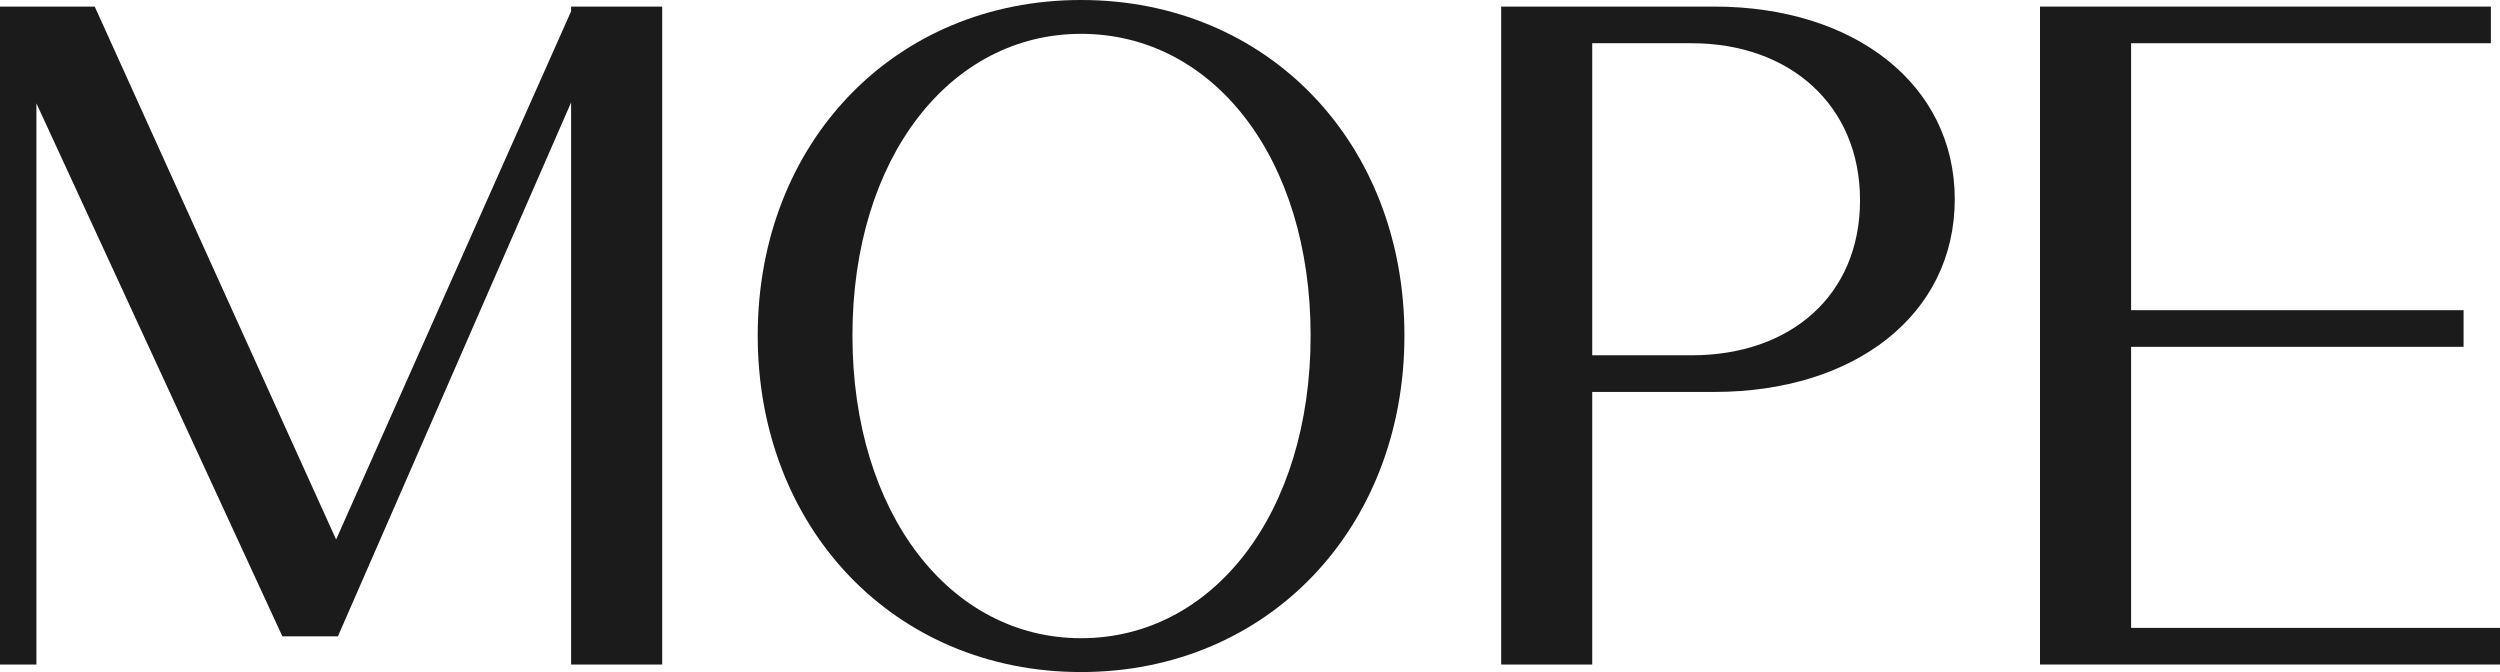
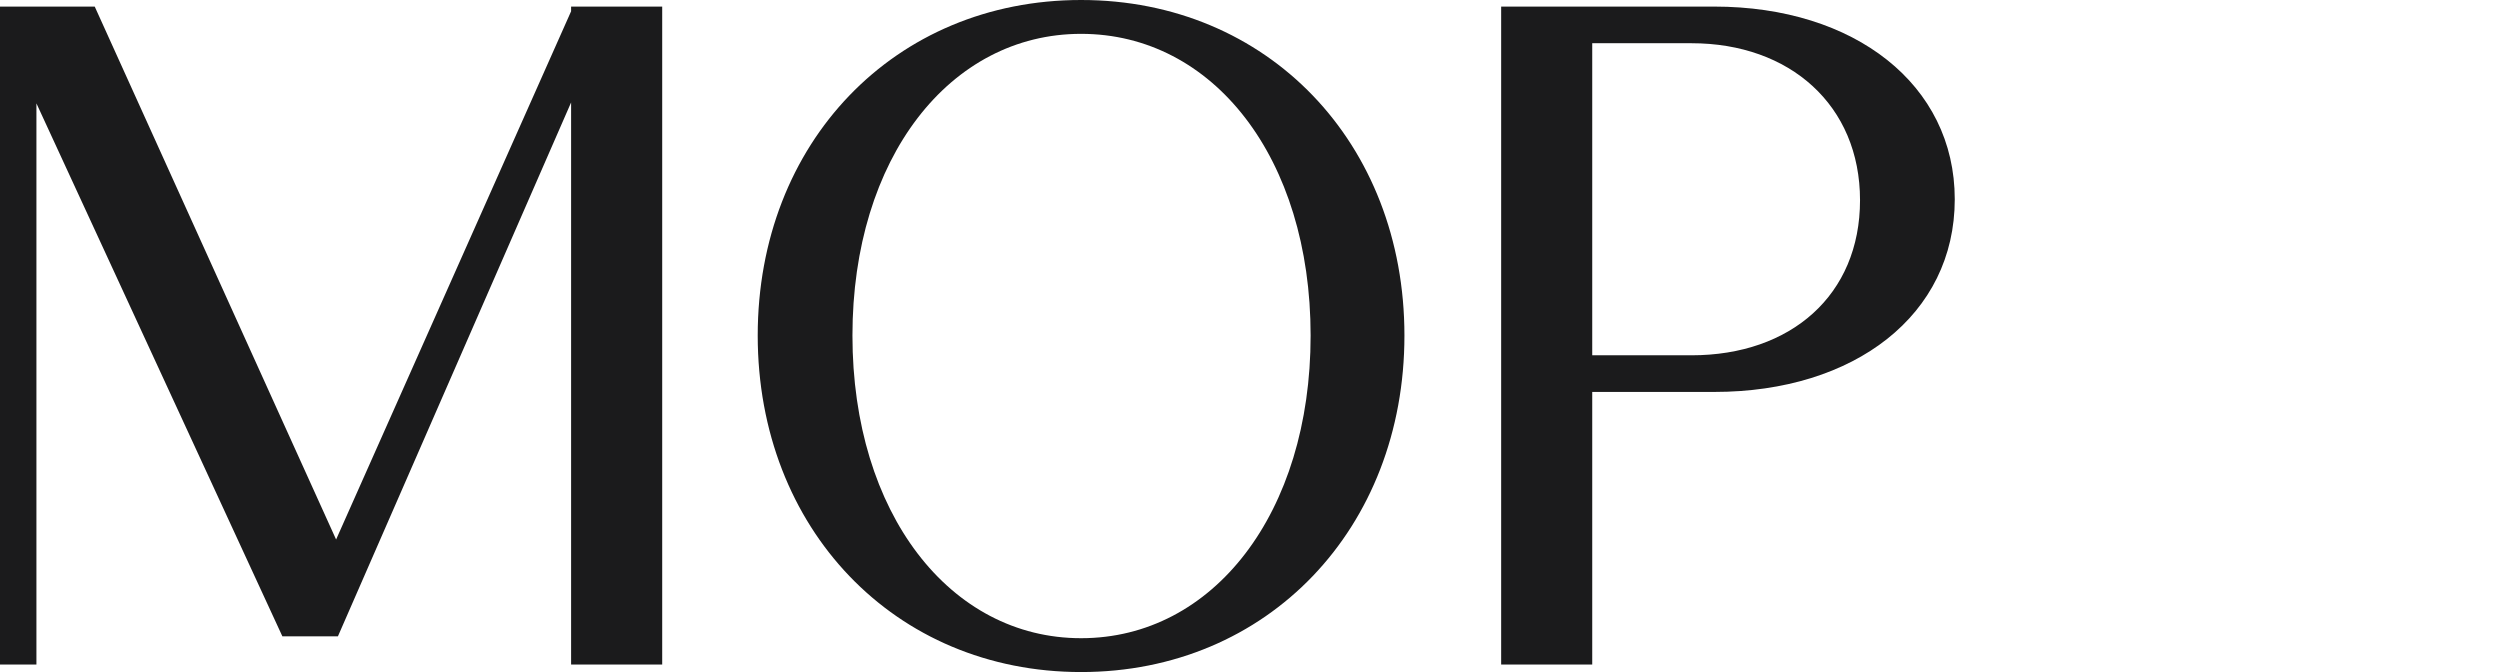
<svg xmlns="http://www.w3.org/2000/svg" width="93" height="25" viewBox="0 0 93 25" fill="none">
  <path d="M3.524 0.245L12.503 20.07L21.245 0.42V0.245H24.634V24.72H21.245V3.811L12.571 23.671H10.504L1.355 3.846V24.72H0V0.245H3.524Z" fill="#1B1B1C" />
  <path d="M28.187 12.482C28.187 5.315 33.27 0 40.216 0C47.163 0 52.245 5.315 52.245 12.482C52.245 19.65 47.163 25 40.216 25C33.27 25 28.187 19.65 28.187 12.482ZM31.711 12.482C31.711 19.091 35.337 23.741 40.216 23.741C45.129 23.741 48.755 19.091 48.755 12.482C48.755 5.874 45.129 1.259 40.216 1.259C35.337 1.259 31.711 5.874 31.711 12.482Z" fill="#1B1B1C" />
  <path d="M55.843 24.72V0.245H63.772C68.99 0.245 72.717 3.147 72.717 7.413C72.717 11.713 68.99 14.58 63.772 14.58H59.231V24.72H55.843ZM62.924 1.608H59.231V13.217H62.924C66.618 13.217 69.193 10.979 69.193 7.448C69.193 3.916 66.584 1.608 62.924 1.608Z" fill="#1B1B1C" />
-   <path d="M75.888 24.72V0.245H92.661V1.608H79.277V11.539H91.645V12.902H79.277V23.357H93V24.72H75.888Z" fill="#1B1B1C" />
</svg>